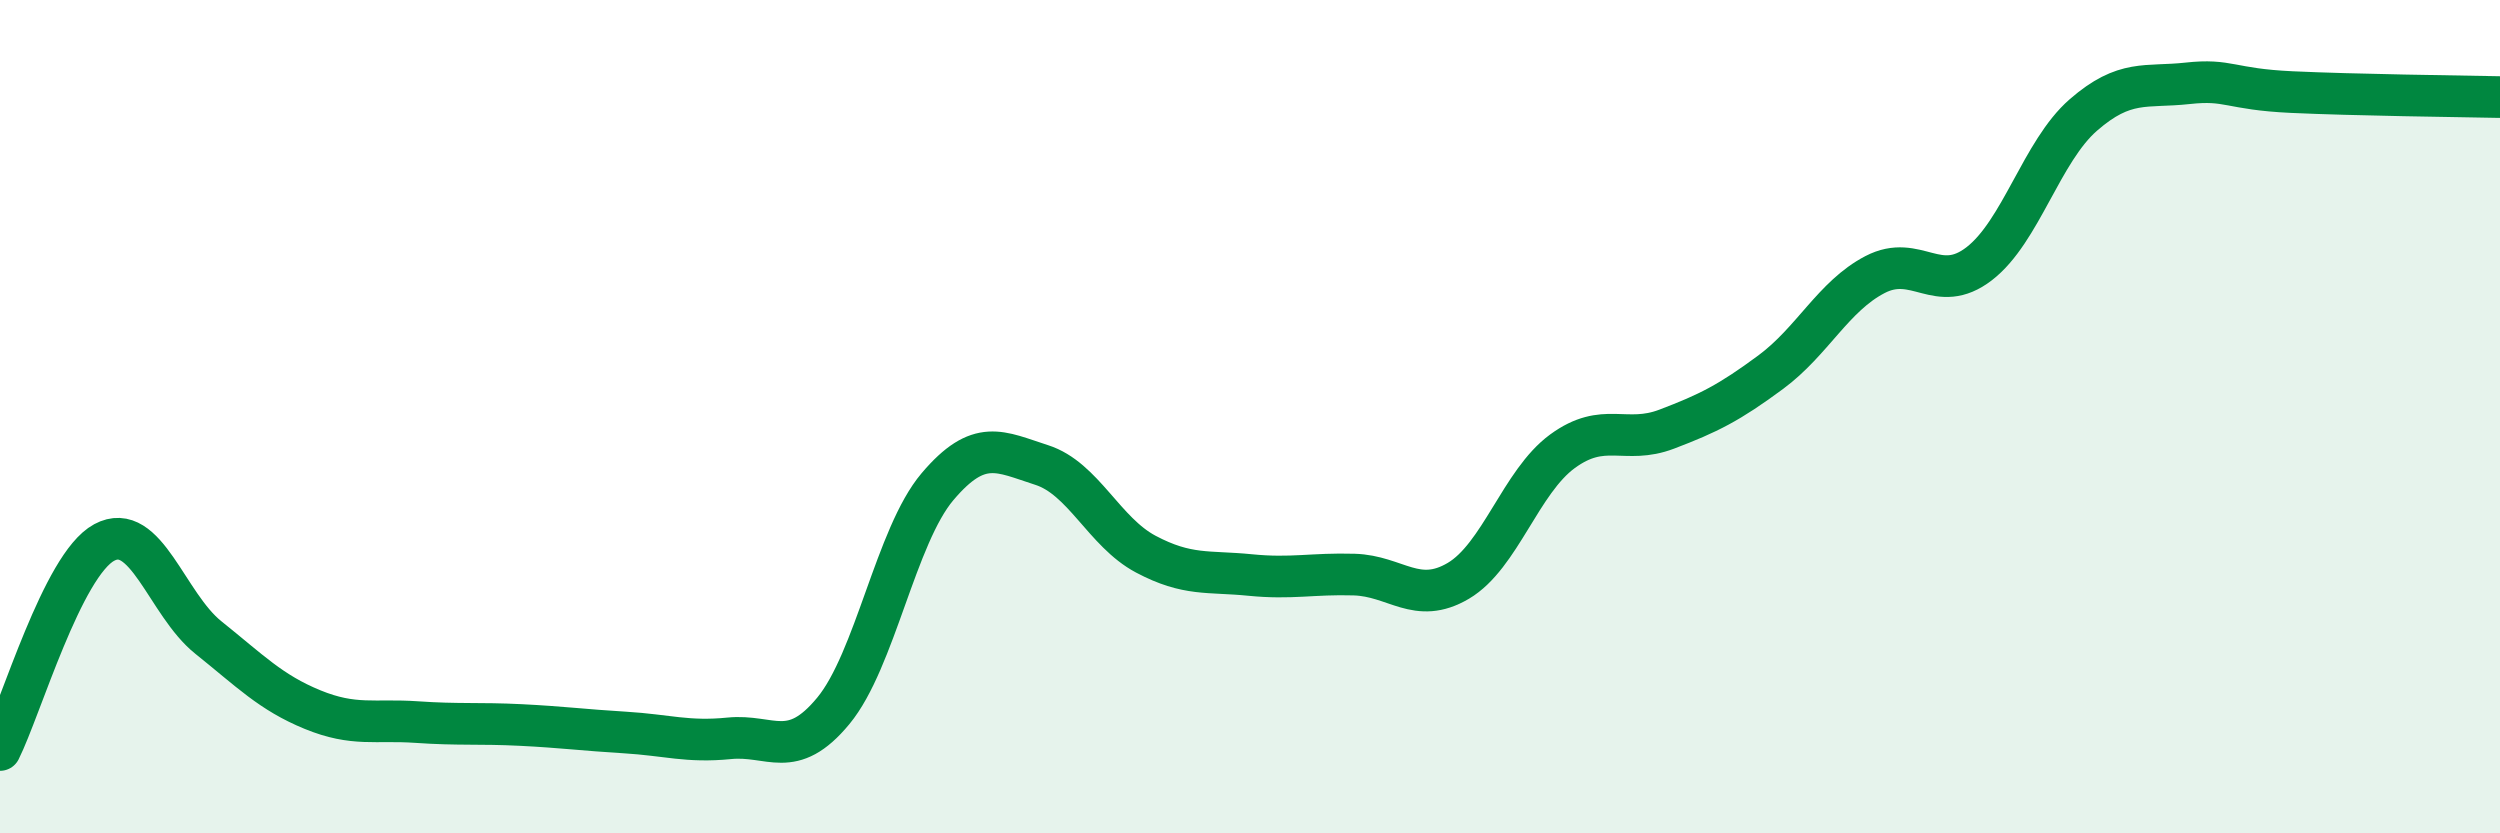
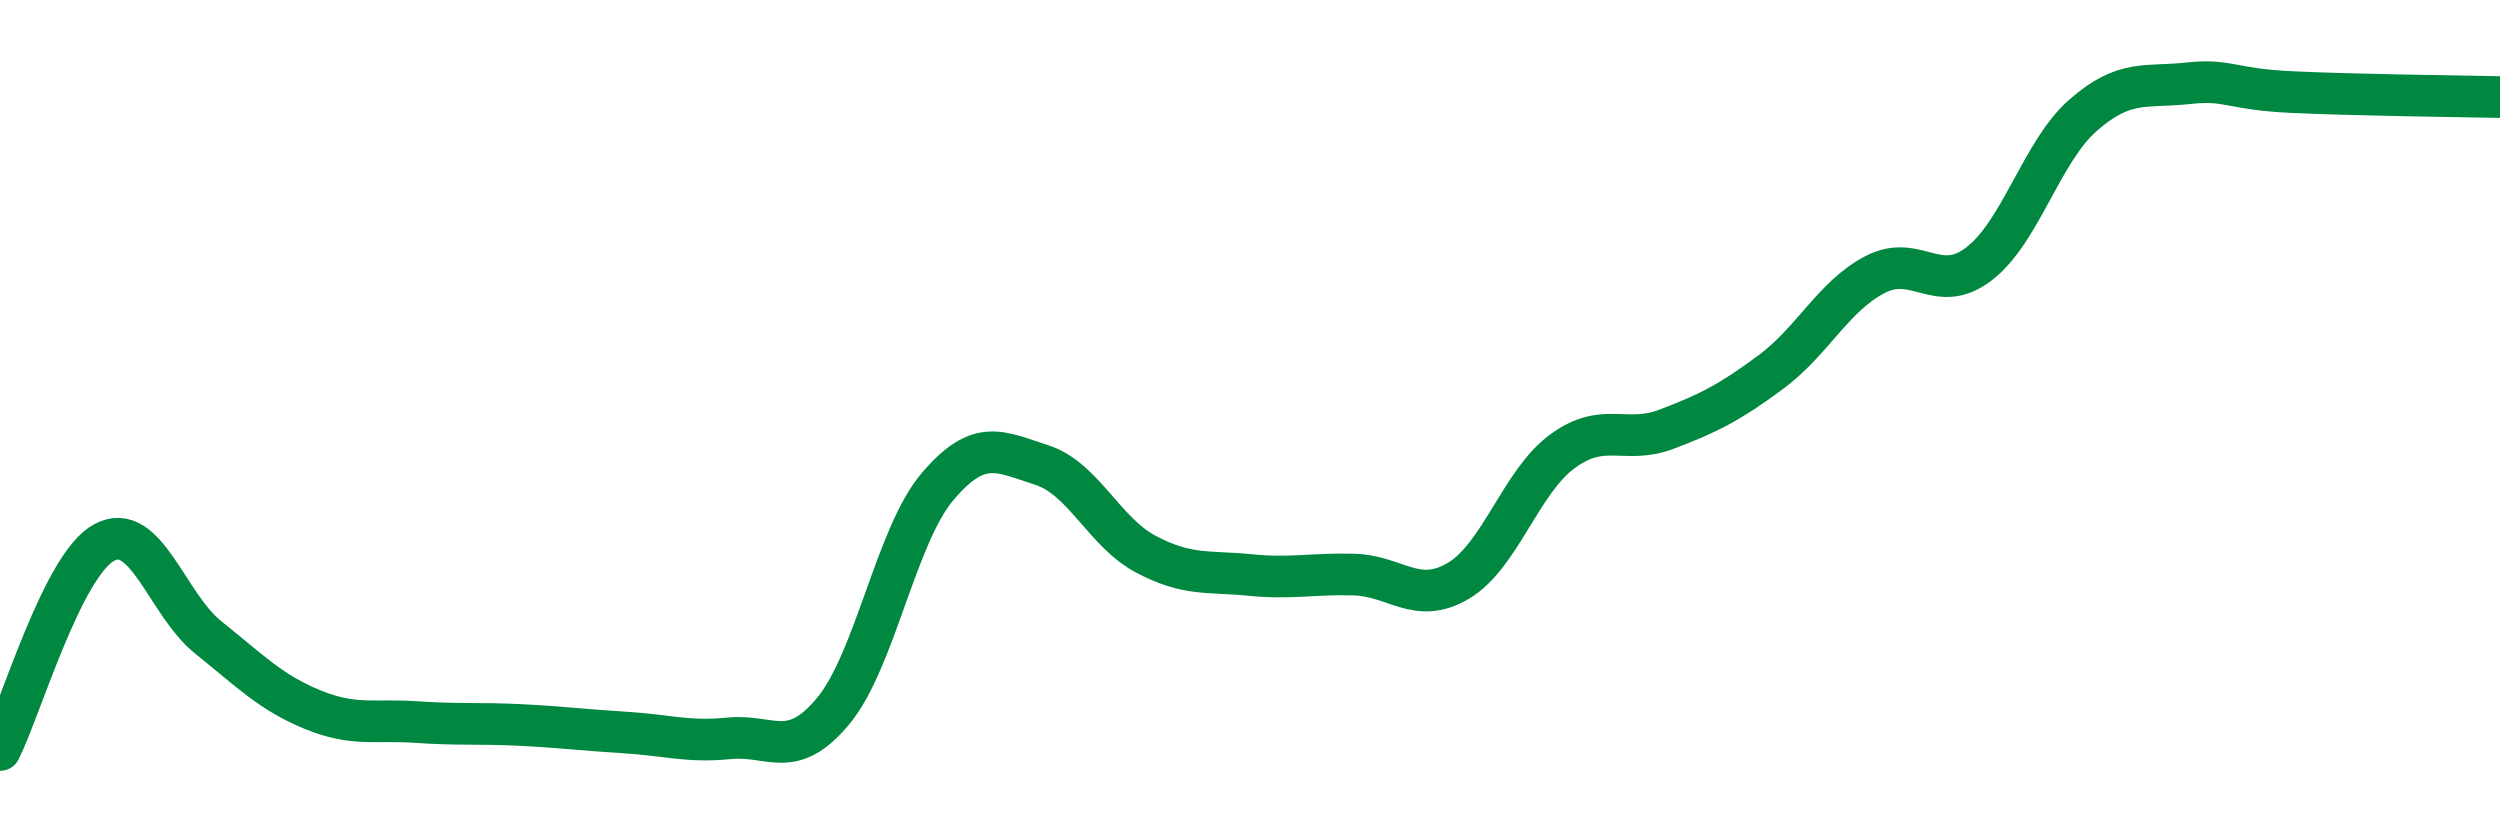
<svg xmlns="http://www.w3.org/2000/svg" width="60" height="20" viewBox="0 0 60 20">
-   <path d="M 0,18 C 0.5,17 1.5,13.56 2.5,13.02 C 3.5,12.48 4,14.5 5,15.3 C 6,16.1 6.5,16.62 7.5,17.03 C 8.5,17.44 9,17.26 10,17.33 C 11,17.4 11.5,17.35 12.5,17.4 C 13.5,17.45 14,17.52 15,17.58 C 16,17.64 16.5,17.82 17.5,17.72 C 18.5,17.62 19,18.27 20,17.06 C 21,15.85 21.5,12.86 22.5,11.68 C 23.5,10.5 24,10.84 25,11.16 C 26,11.48 26.5,12.77 27.5,13.3 C 28.5,13.83 29,13.7 30,13.8 C 31,13.9 31.5,13.76 32.5,13.79 C 33.5,13.82 34,14.53 35,13.94 C 36,13.35 36.5,11.56 37.5,10.83 C 38.5,10.1 39,10.68 40,10.3 C 41,9.92 41.5,9.67 42.5,8.93 C 43.5,8.19 44,7.11 45,6.59 C 46,6.07 46.5,7.1 47.5,6.33 C 48.5,5.56 49,3.63 50,2.76 C 51,1.89 51.5,2.11 52.5,2 C 53.5,1.89 53.5,2.14 55,2.21 C 56.5,2.28 59,2.31 60,2.33L60 20L0 20Z" fill="#008740" opacity="0.1" stroke-linecap="round" stroke-linejoin="round" />
  <path d="M 0,18 C 0.5,17 1.5,13.56 2.5,13.02 C 3.5,12.48 4,14.5 5,15.3 C 6,16.1 6.5,16.62 7.5,17.03 C 8.5,17.44 9,17.26 10,17.33 C 11,17.4 11.5,17.35 12.5,17.4 C 13.5,17.45 14,17.52 15,17.58 C 16,17.64 16.5,17.82 17.5,17.72 C 18.5,17.62 19,18.27 20,17.06 C 21,15.85 21.5,12.86 22.5,11.68 C 23.5,10.5 24,10.84 25,11.16 C 26,11.48 26.5,12.77 27.5,13.3 C 28.5,13.83 29,13.7 30,13.8 C 31,13.9 31.5,13.76 32.5,13.79 C 33.5,13.82 34,14.53 35,13.94 C 36,13.35 36.5,11.56 37.5,10.83 C 38.5,10.1 39,10.68 40,10.3 C 41,9.92 41.5,9.67 42.5,8.93 C 43.5,8.19 44,7.11 45,6.59 C 46,6.07 46.5,7.1 47.5,6.33 C 48.5,5.56 49,3.63 50,2.76 C 51,1.89 51.5,2.11 52.5,2 C 53.5,1.89 53.5,2.14 55,2.21 C 56.5,2.28 59,2.31 60,2.33" stroke="#008740" stroke-width="1" fill="none" stroke-linecap="round" stroke-linejoin="round" />
</svg>